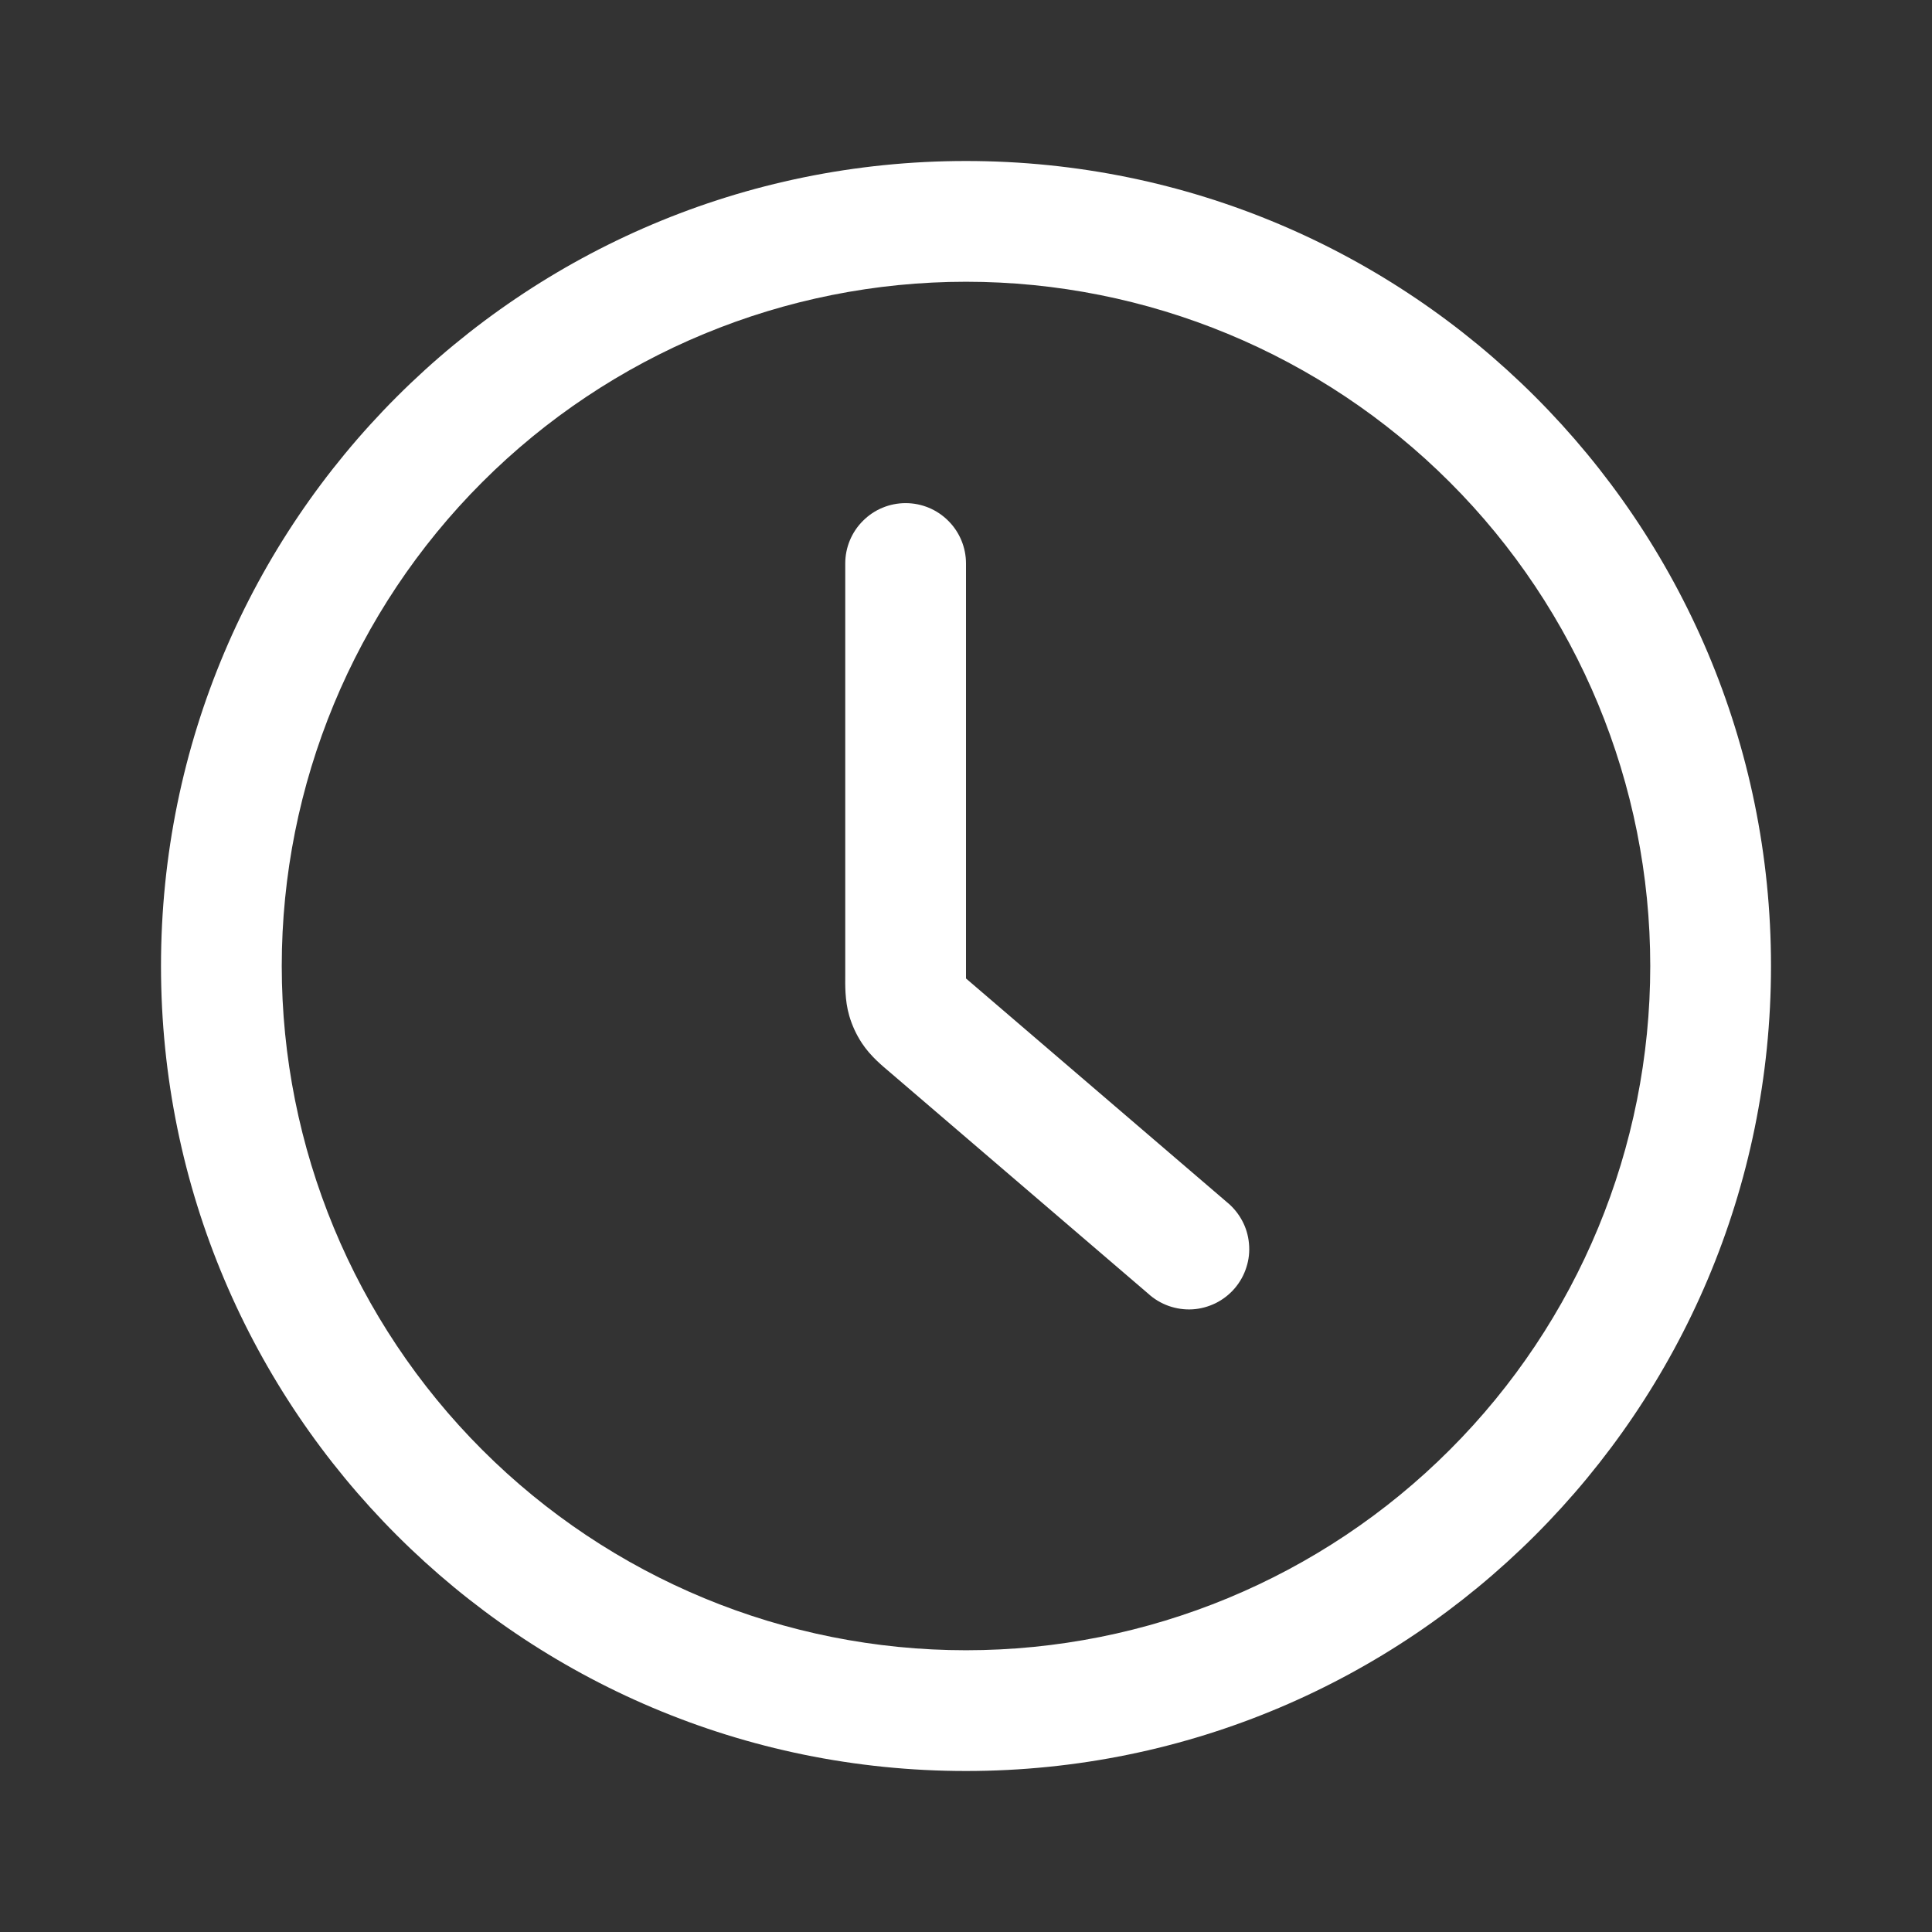
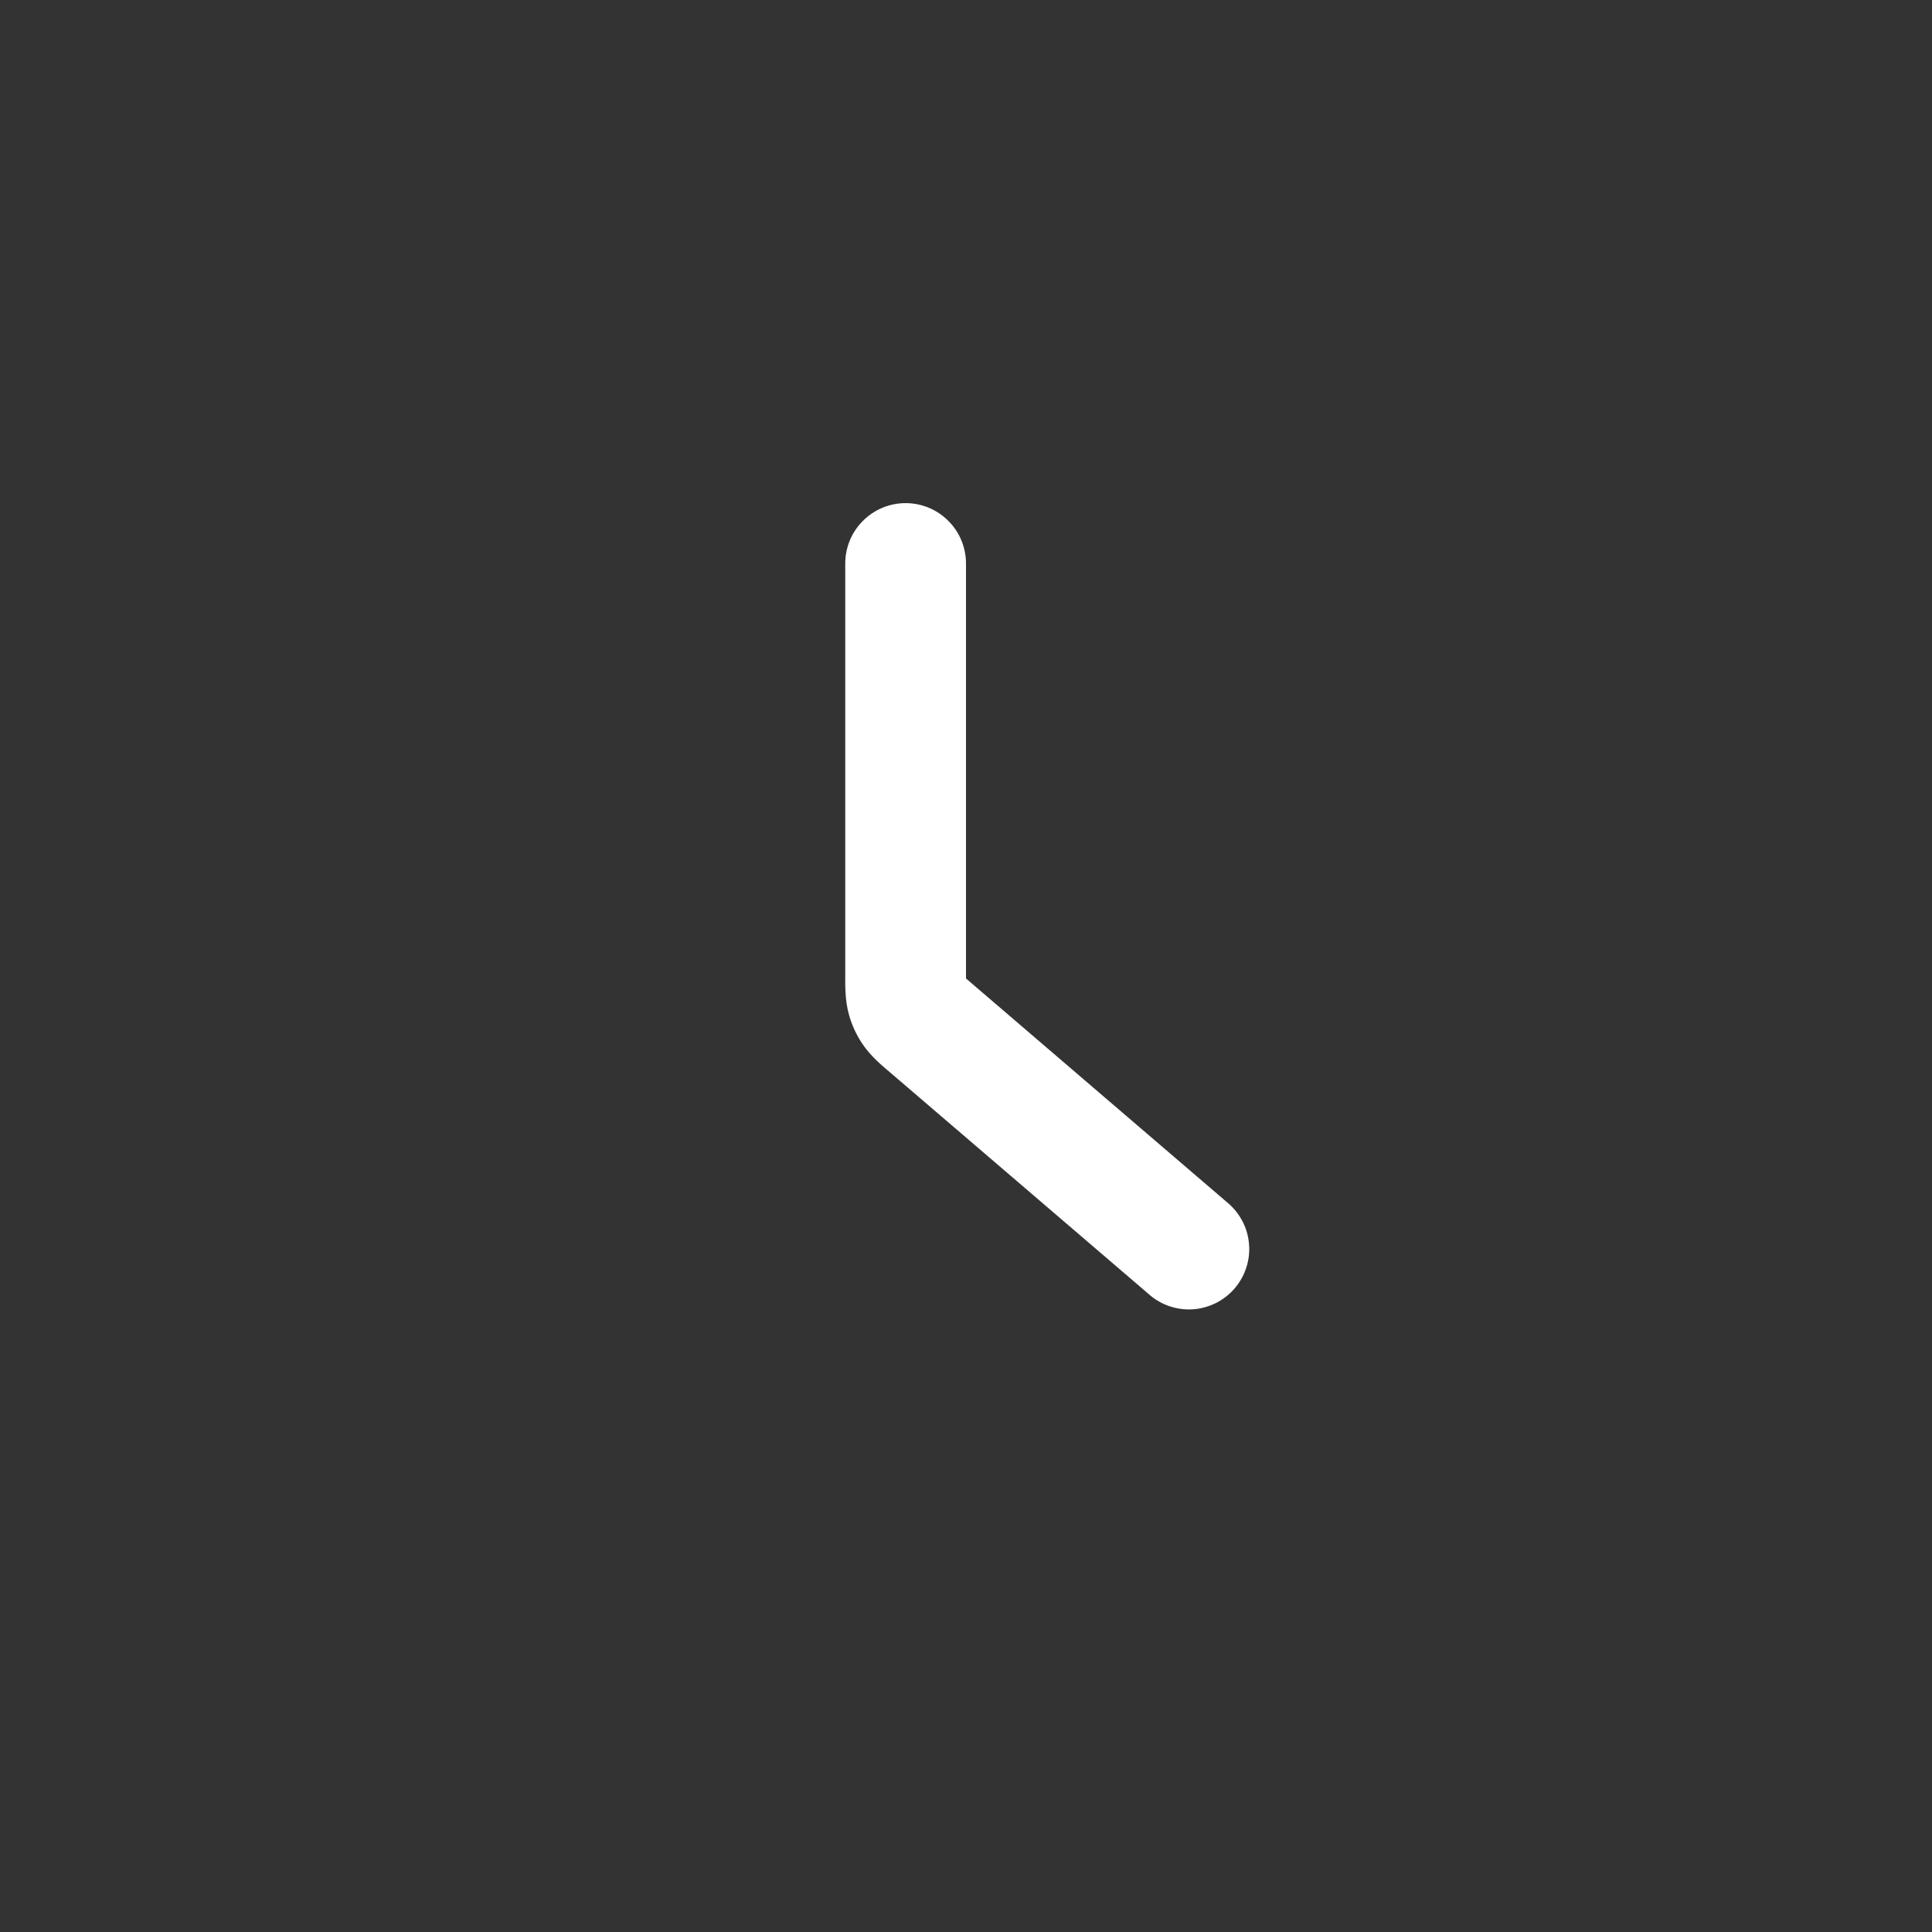
<svg xmlns="http://www.w3.org/2000/svg" width="24" height="24" viewBox="0 0 24 24" fill="none">
  <rect x="0" y="0" width="24" height="24" fill="#333333" stroke="none" />
-   <path fill-rule="evenodd" clip-rule="evenodd" d="M12 20.5C14.254 20.5 16.416 19.605 18.01 18.01C19.605 16.416 20.5 14.254 20.5 12C20.5 9.746 19.605 7.584 18.01 5.99C16.416 4.396 14.254 3.5 12 3.5C9.746 3.5 7.584 4.396 5.99 5.99C4.396 7.584 3.5 9.746 3.5 12C3.5 14.254 4.396 16.416 5.99 18.01C7.584 19.605 9.746 20.5 12 20.5ZM22 12C22 17.523 17.523 22 12 22C6.477 22 2 17.523 2 12C2 6.477 6.477 2 12 2C17.523 2 22 6.477 22 12Z" fill="white" />
  <path fill-rule="evenodd" clip-rule="evenodd" d="M11.25 6.25C11.449 6.25 11.64 6.329 11.78 6.47C11.921 6.61 12 6.801 12 7V12.155L15.238 14.931C15.316 14.994 15.381 15.072 15.429 15.161C15.477 15.249 15.506 15.346 15.515 15.446C15.525 15.546 15.514 15.648 15.483 15.743C15.453 15.839 15.403 15.928 15.338 16.004C15.272 16.081 15.192 16.143 15.102 16.188C15.012 16.232 14.914 16.259 14.814 16.265C14.713 16.271 14.613 16.256 14.518 16.223C14.423 16.189 14.336 16.137 14.262 16.069L11.05 13.316C10.972 13.249 10.816 13.125 10.706 12.957C10.637 12.852 10.584 12.737 10.549 12.616C10.493 12.422 10.5 12.224 10.5 12.121V7C10.5 6.801 10.579 6.61 10.72 6.47C10.86 6.329 11.051 6.25 11.25 6.25Z" fill="white" />
</svg>